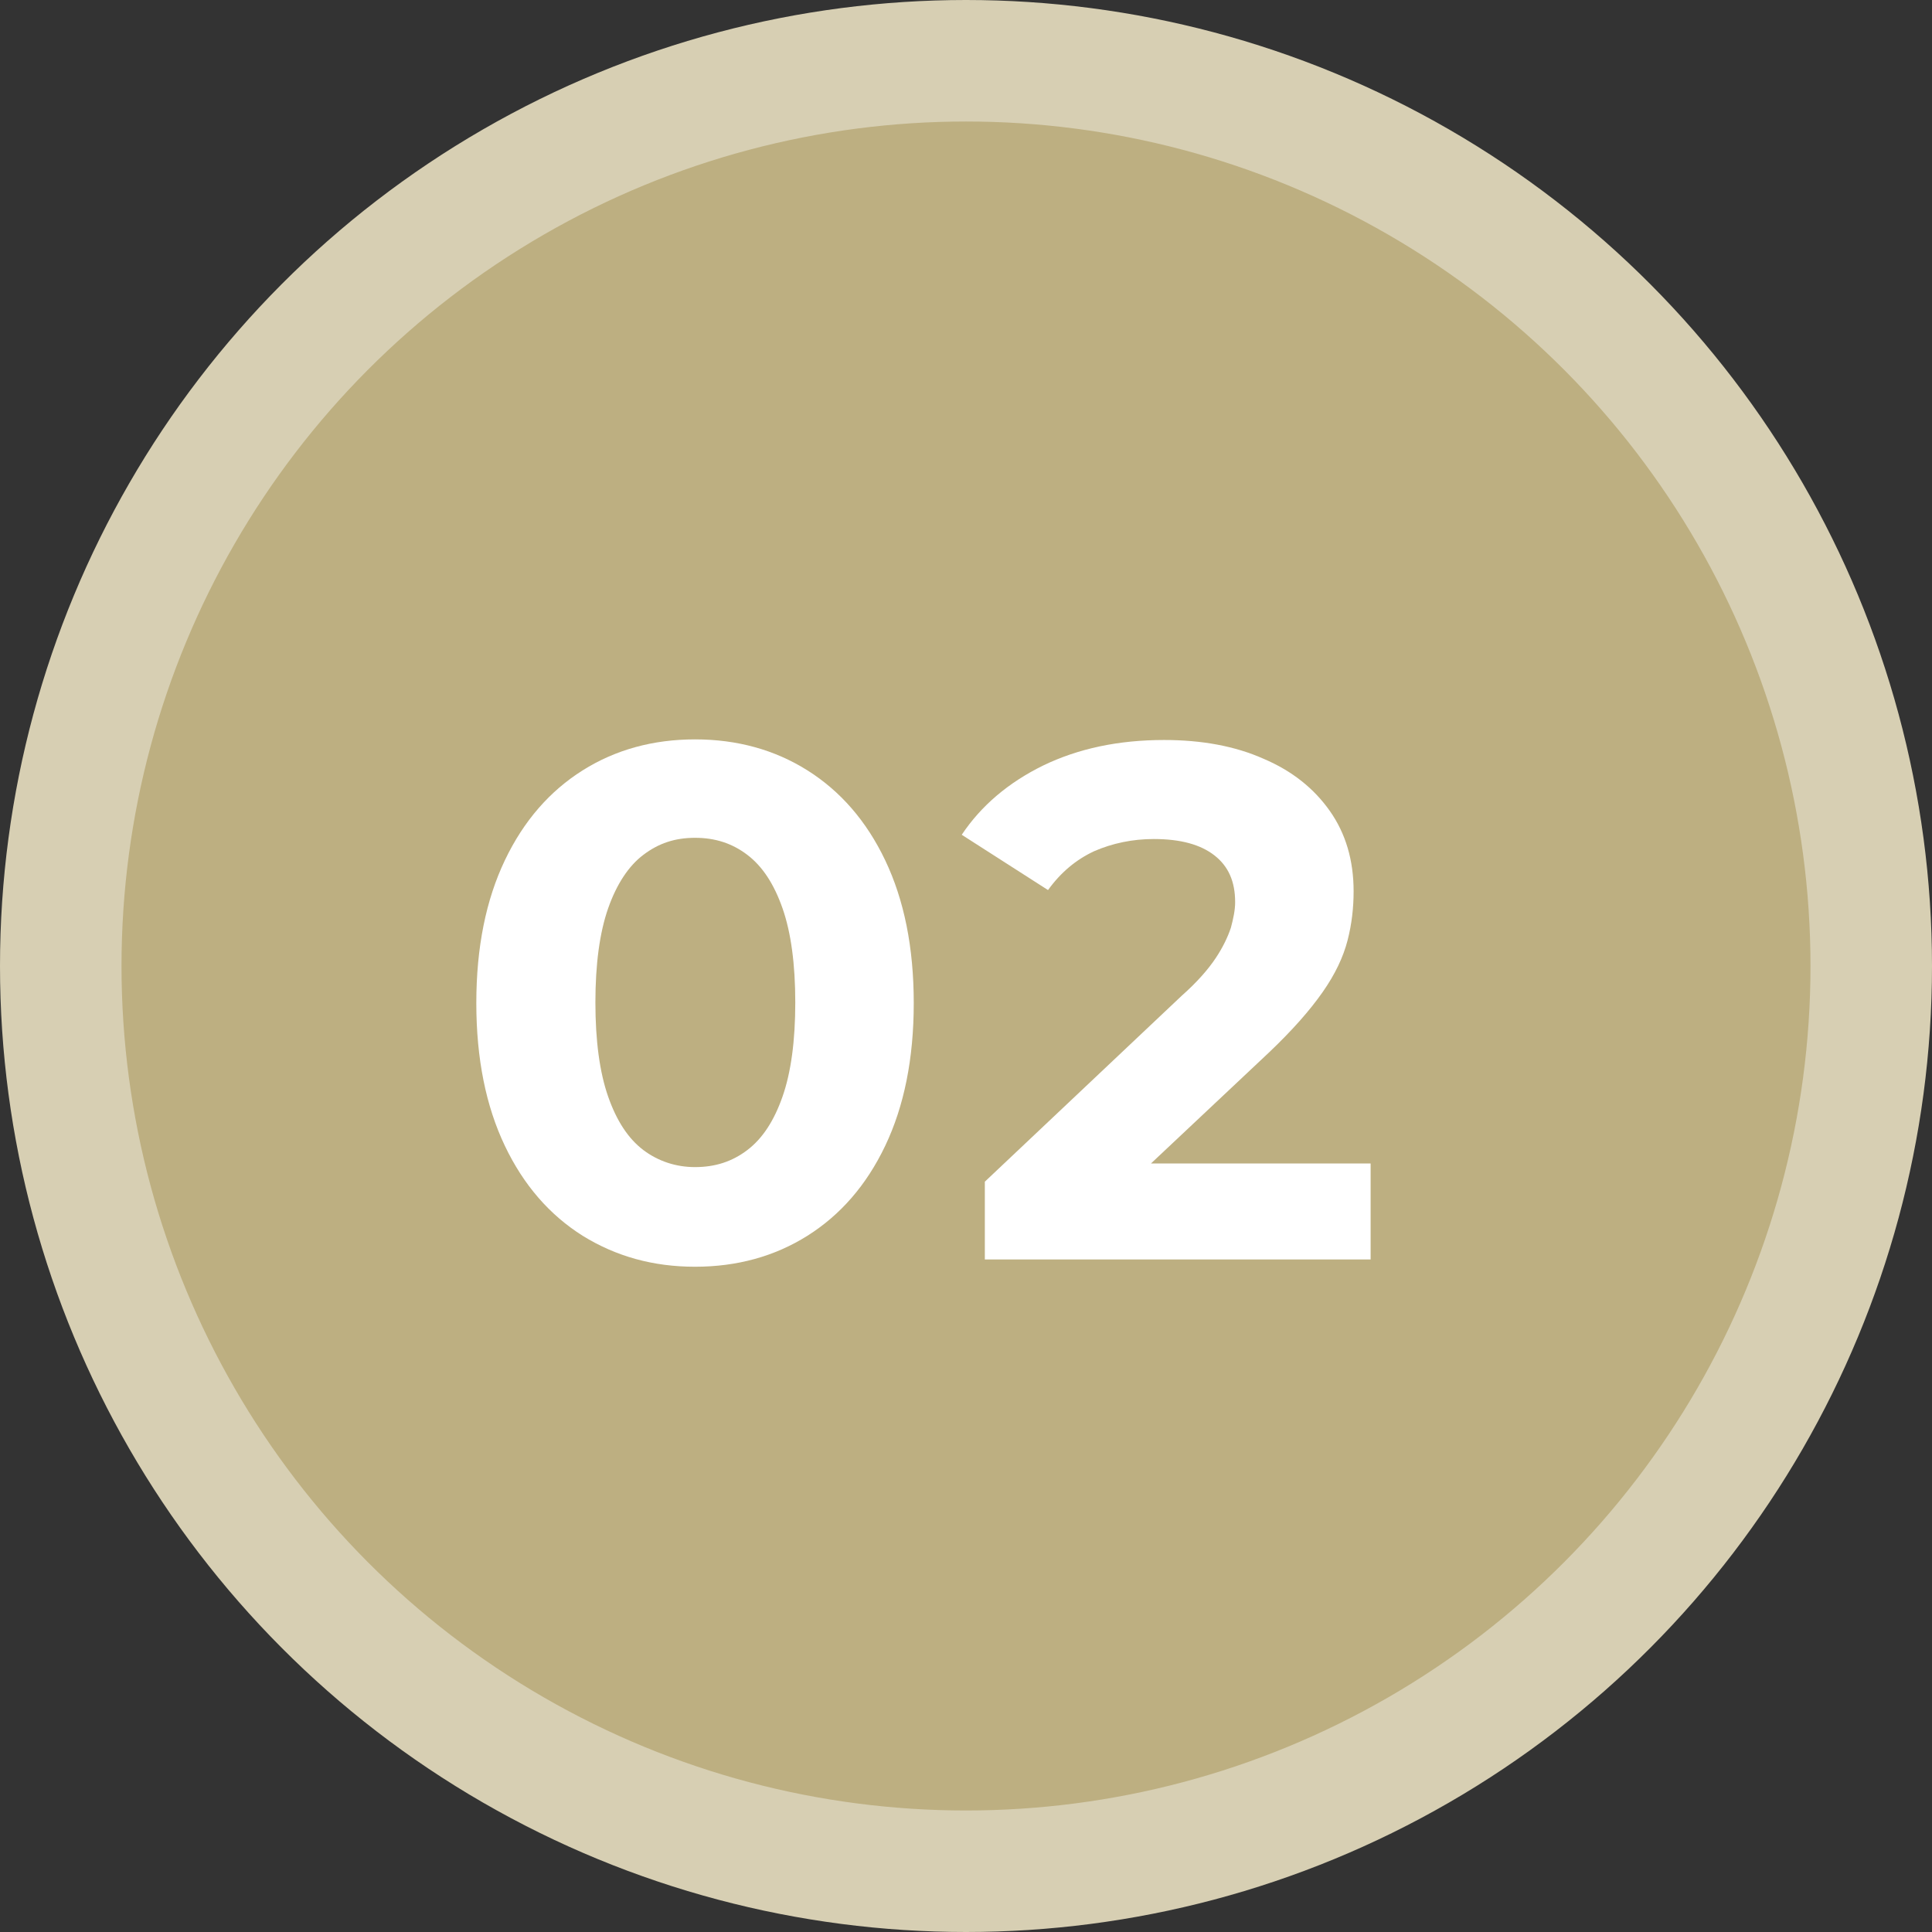
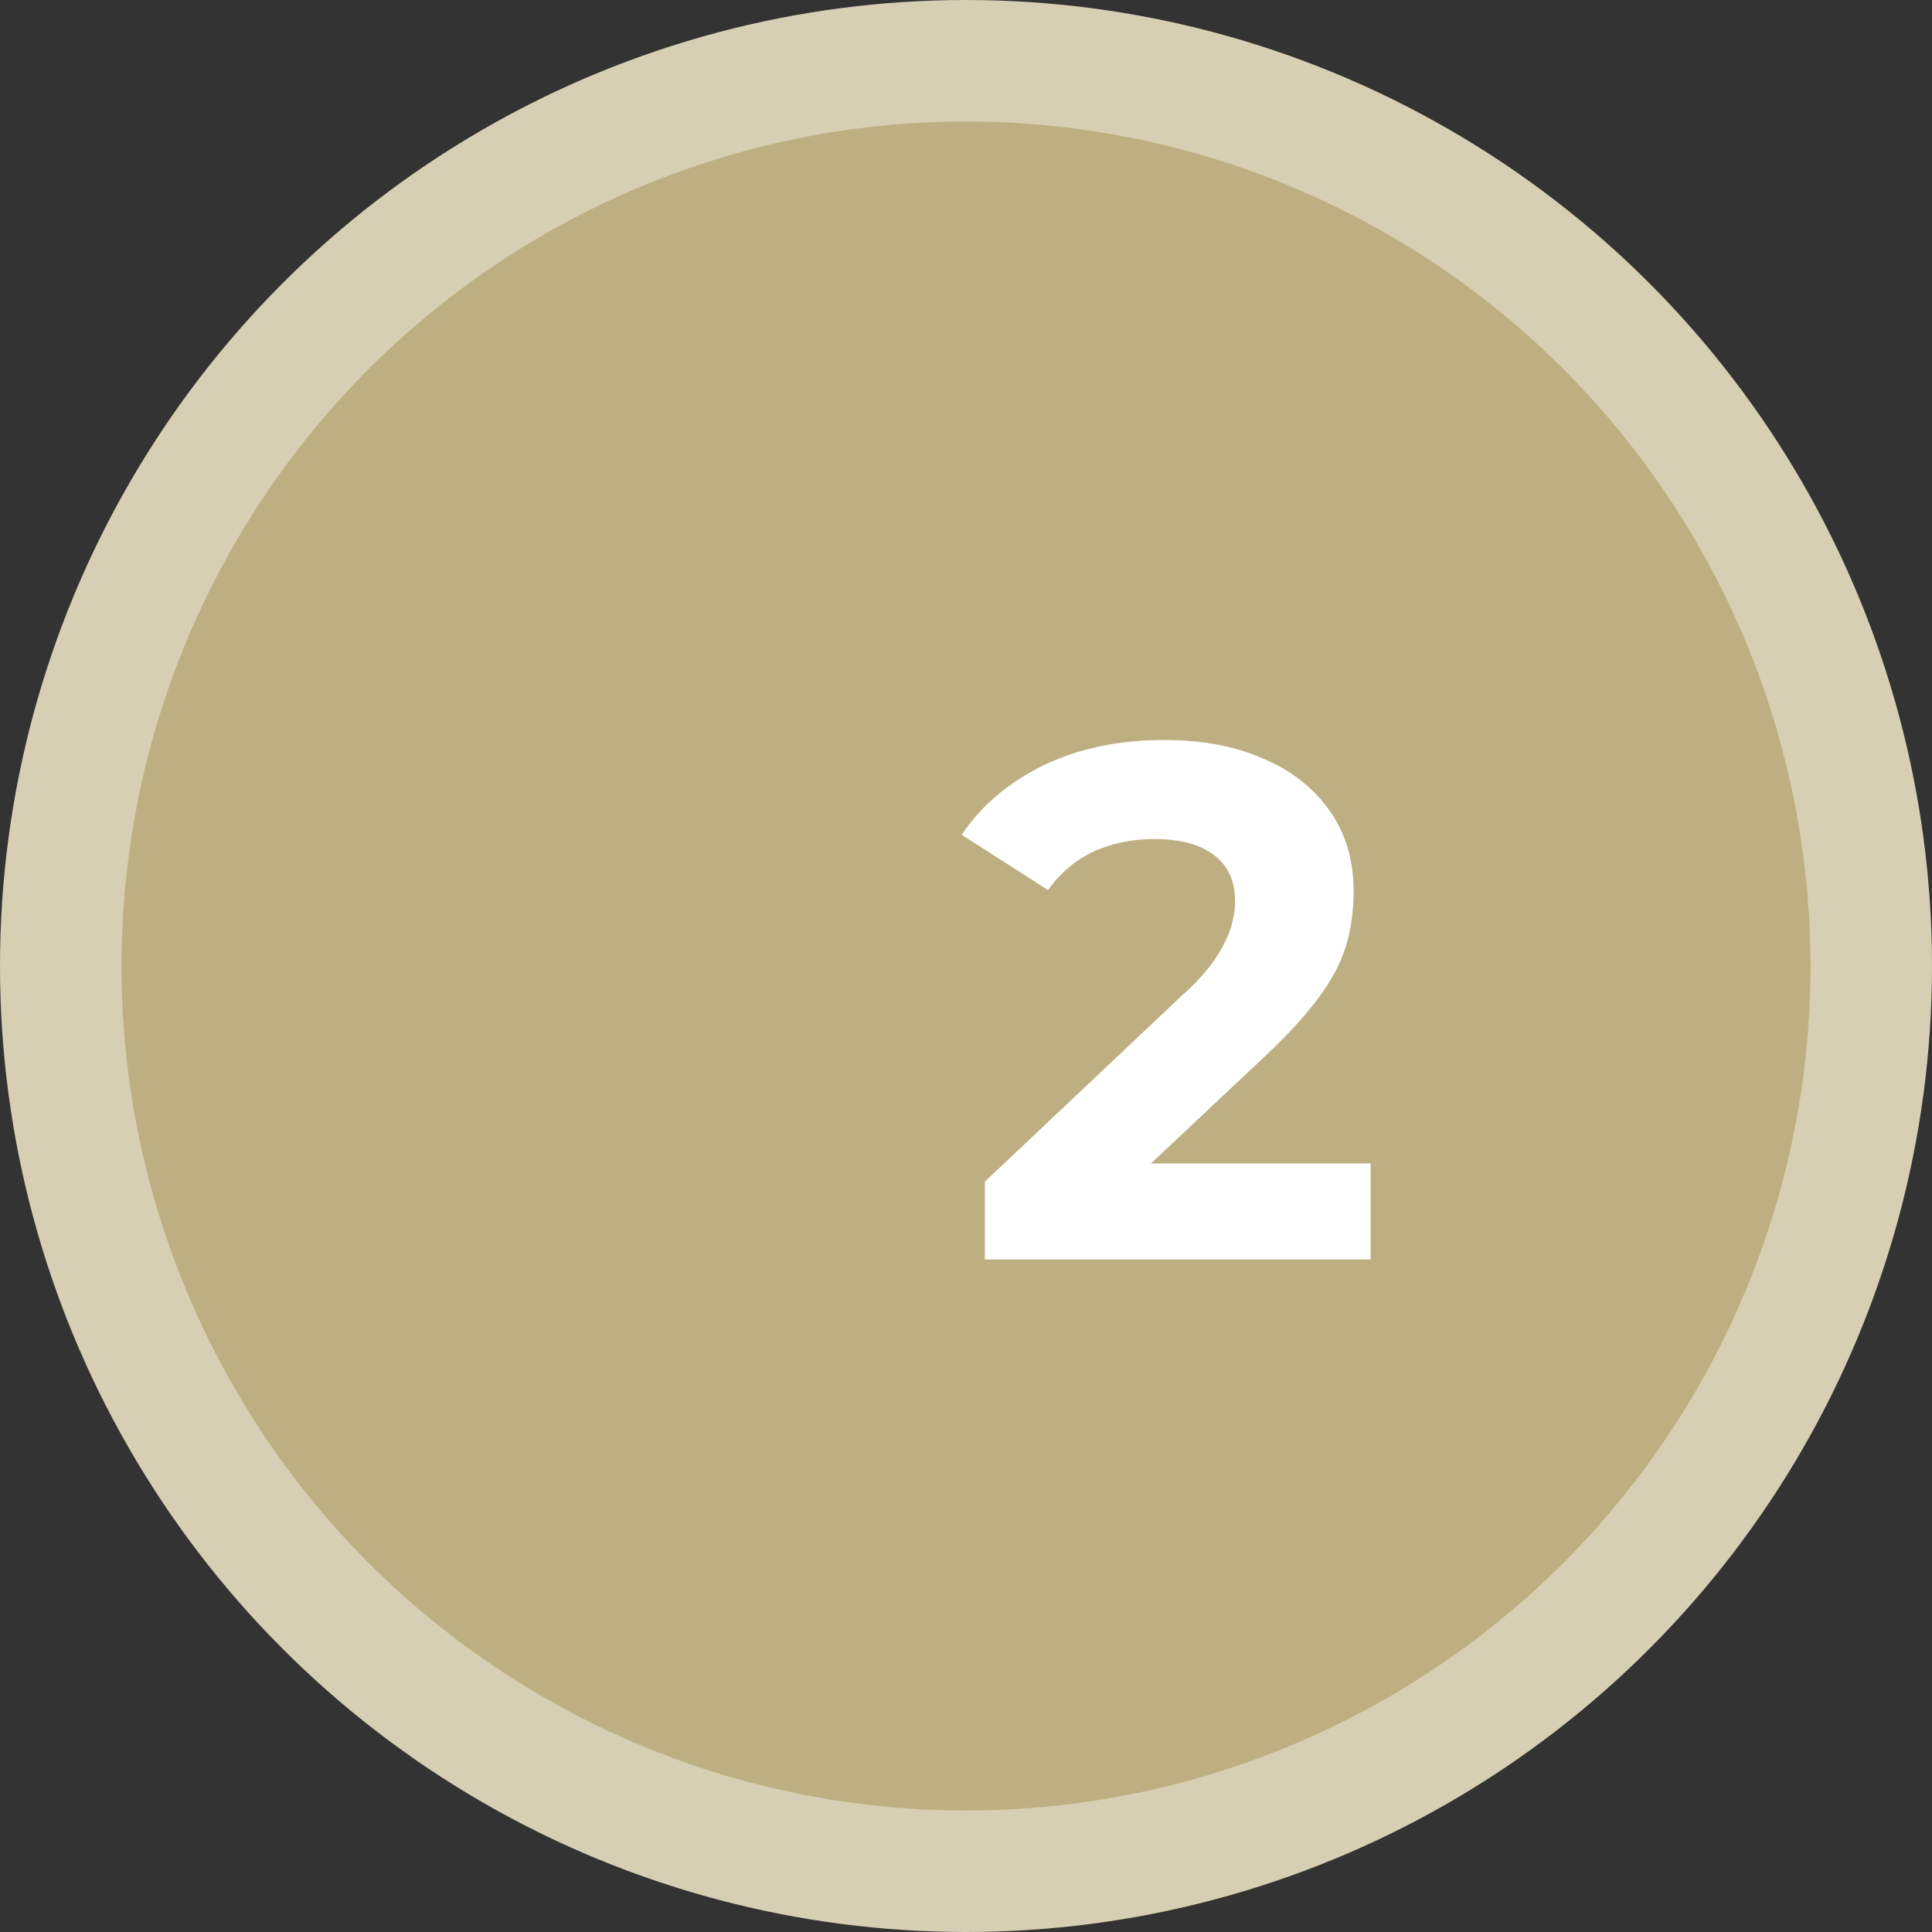
<svg xmlns="http://www.w3.org/2000/svg" id="_レイヤー_2" viewBox="0 0 31.8 31.8">
  <rect x="0" y="0" width="31.8" height="31.8" fill="#333333" stroke="none" />
  <defs>
    <style>.cls-1{fill:#bdaf81;stroke:#d7cfb3;stroke-miterlimit:10;stroke-width:2px;}.cls-2{fill:#fff;stroke-width:0px;}</style>
  </defs>
  <g id="_レイヤー_1-2">
    <circle class="cls-1" cx="15.9" cy="15.9" r="14.9" />
-     <path class="cls-2" d="m11.44,20.85c-.69,0-1.3-.17-1.85-.51-.54-.34-.97-.83-1.28-1.48s-.47-1.43-.47-2.35.16-1.7.47-2.35c.31-.65.74-1.14,1.28-1.48.54-.34,1.16-.51,1.85-.51s1.31.17,1.85.51c.54.34.97.83,1.28,1.48.31.65.47,1.43.47,2.35s-.16,1.7-.47,2.35-.74,1.14-1.28,1.48c-.54.34-1.16.51-1.85.51Zm0-1.64c.33,0,.61-.09.86-.28s.44-.48.58-.88.21-.92.21-1.55-.07-1.15-.21-1.55c-.14-.4-.33-.69-.58-.88s-.53-.28-.86-.28-.6.09-.85.28c-.24.18-.44.48-.58.88-.14.4-.21.92-.21,1.55s.07,1.15.21,1.55c.14.4.33.69.58.88.24.18.53.28.85.28Z" />
    <path class="cls-2" d="m16.21,20.71v-1.26l3.24-3.06c.26-.23.44-.44.56-.62.12-.18.2-.35.25-.5.04-.15.07-.29.07-.42,0-.34-.11-.59-.34-.77-.23-.18-.56-.27-1-.27-.35,0-.68.07-.98.2-.3.14-.55.35-.76.64l-1.42-.91c.32-.48.77-.86,1.34-1.14.58-.28,1.24-.42,1.99-.42.62,0,1.17.1,1.64.31.47.2.83.49,1.09.86.26.37.39.81.39,1.32,0,.27-.03.54-.1.81-.07.27-.2.55-.41.85s-.5.63-.89,1l-2.69,2.53-.37-.71h4.74v1.58h-6.35Z" />
  </g>
</svg>